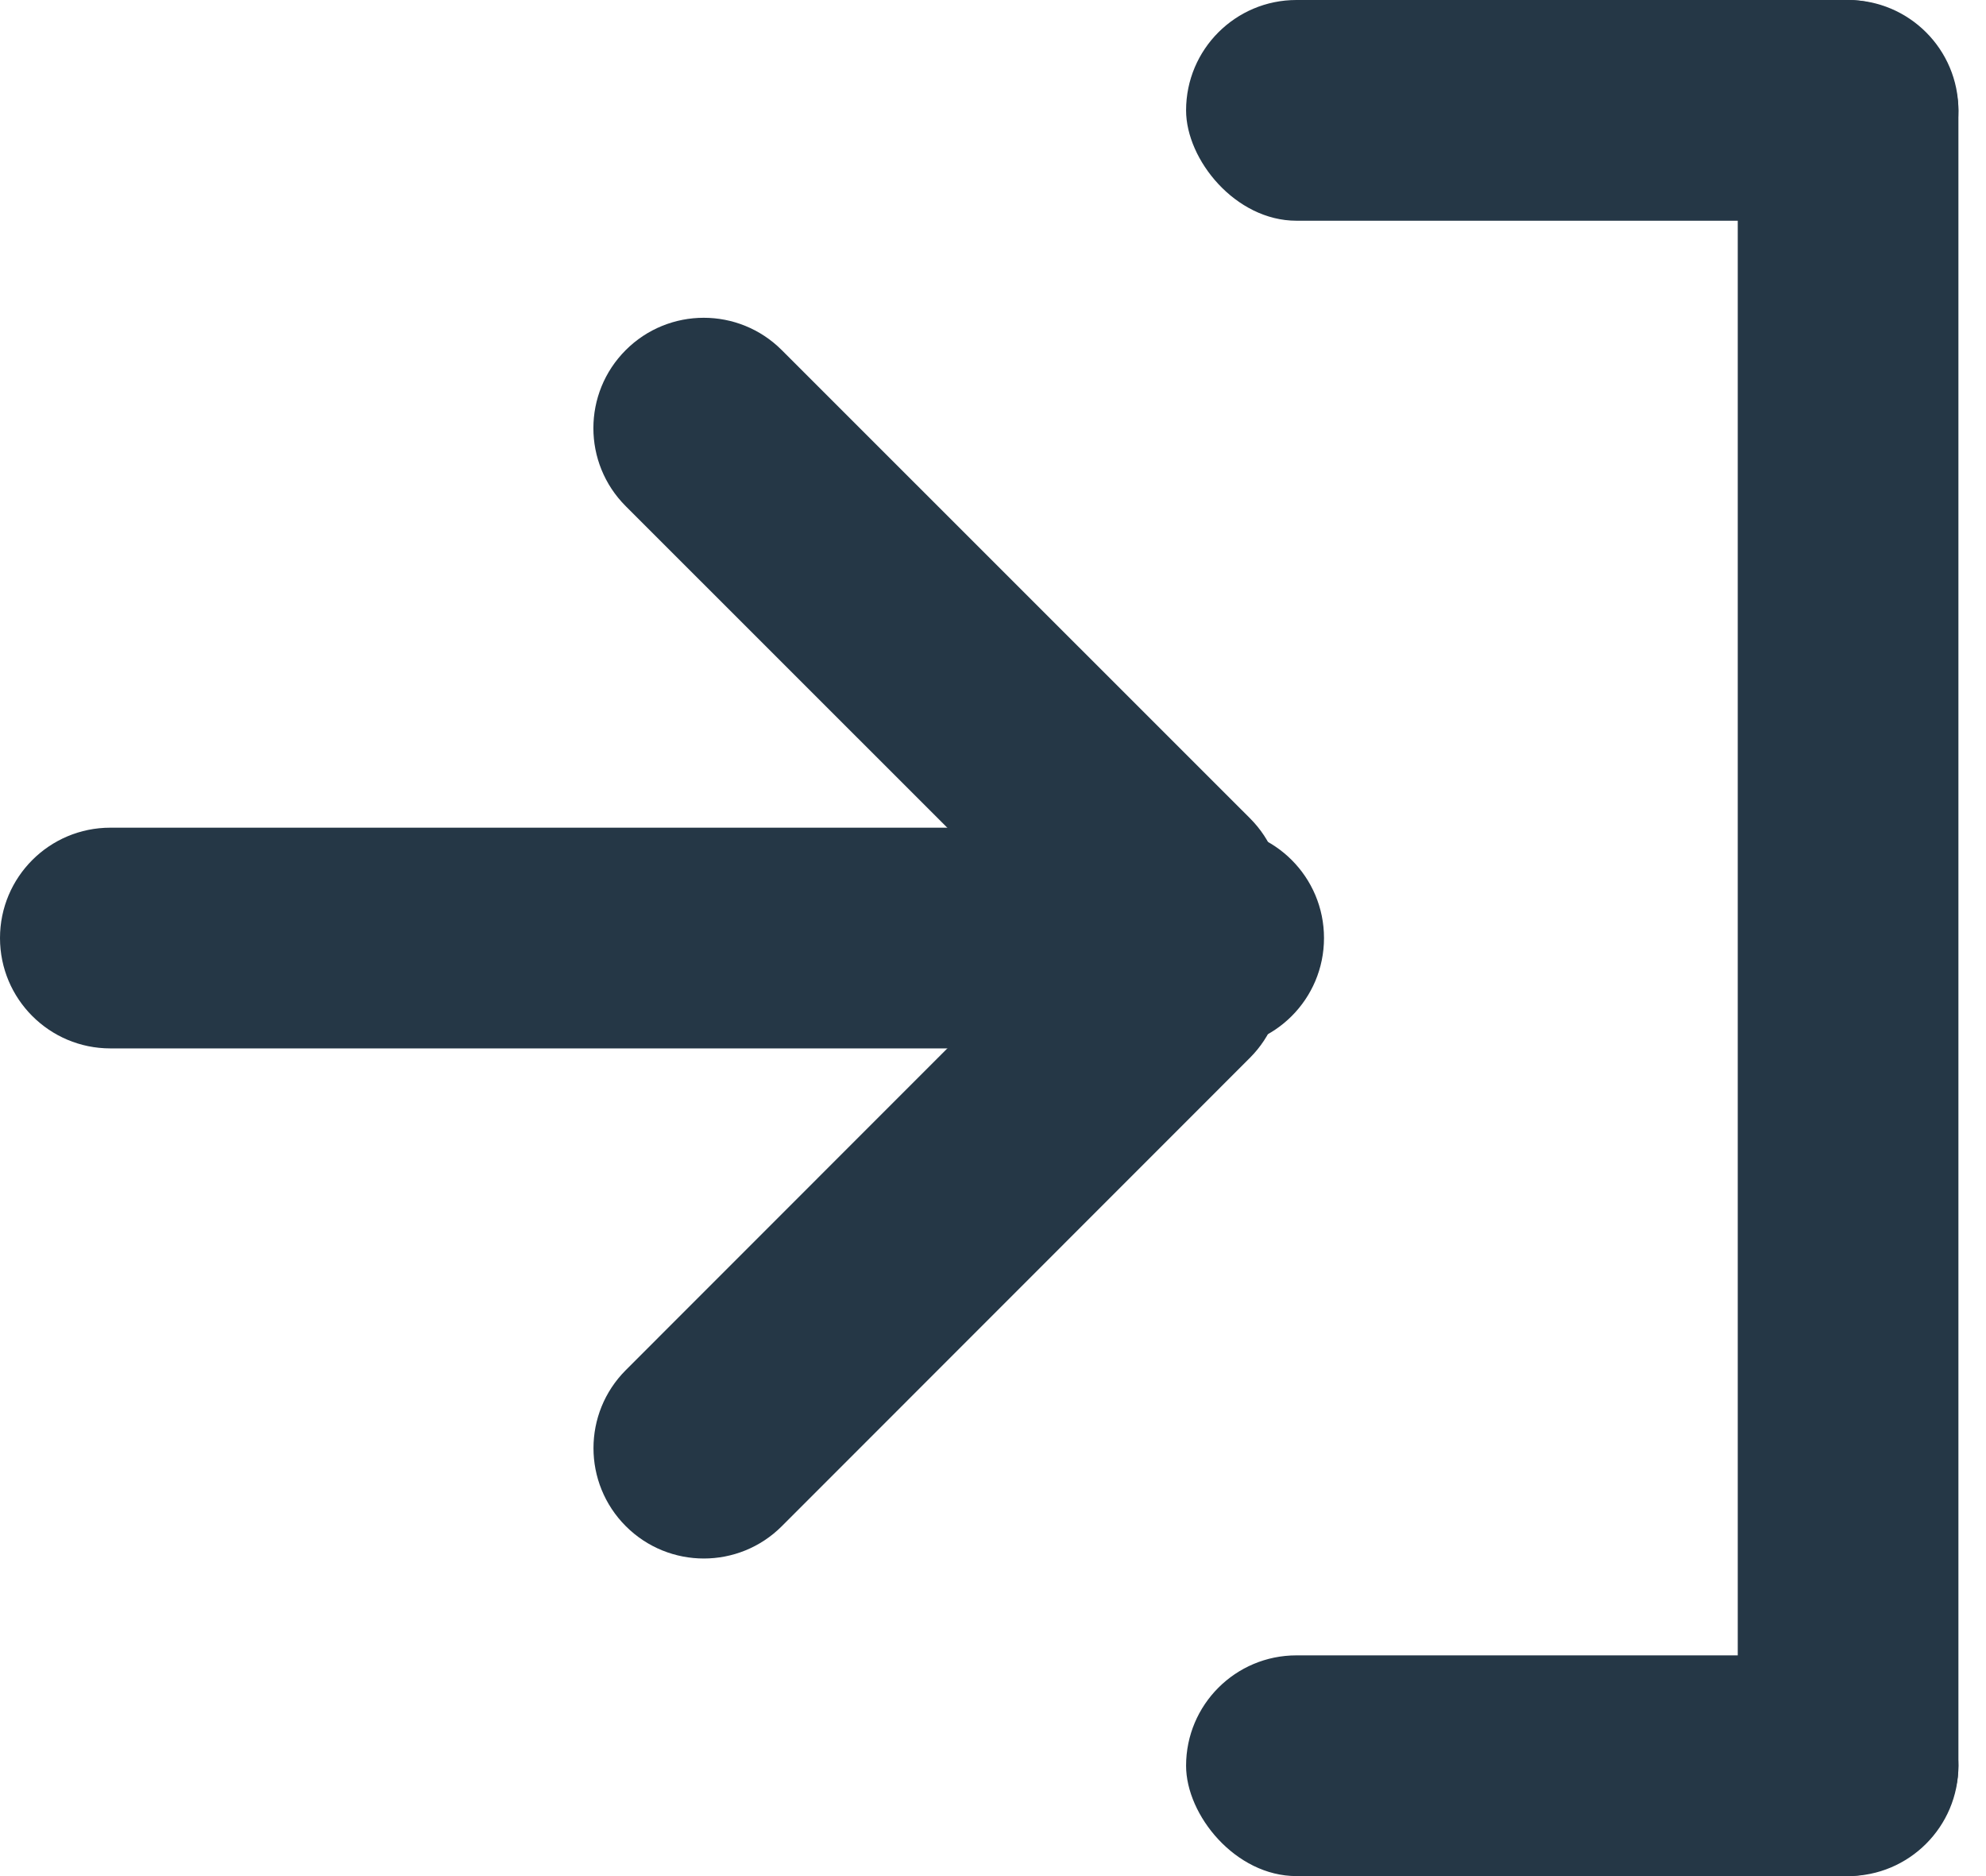
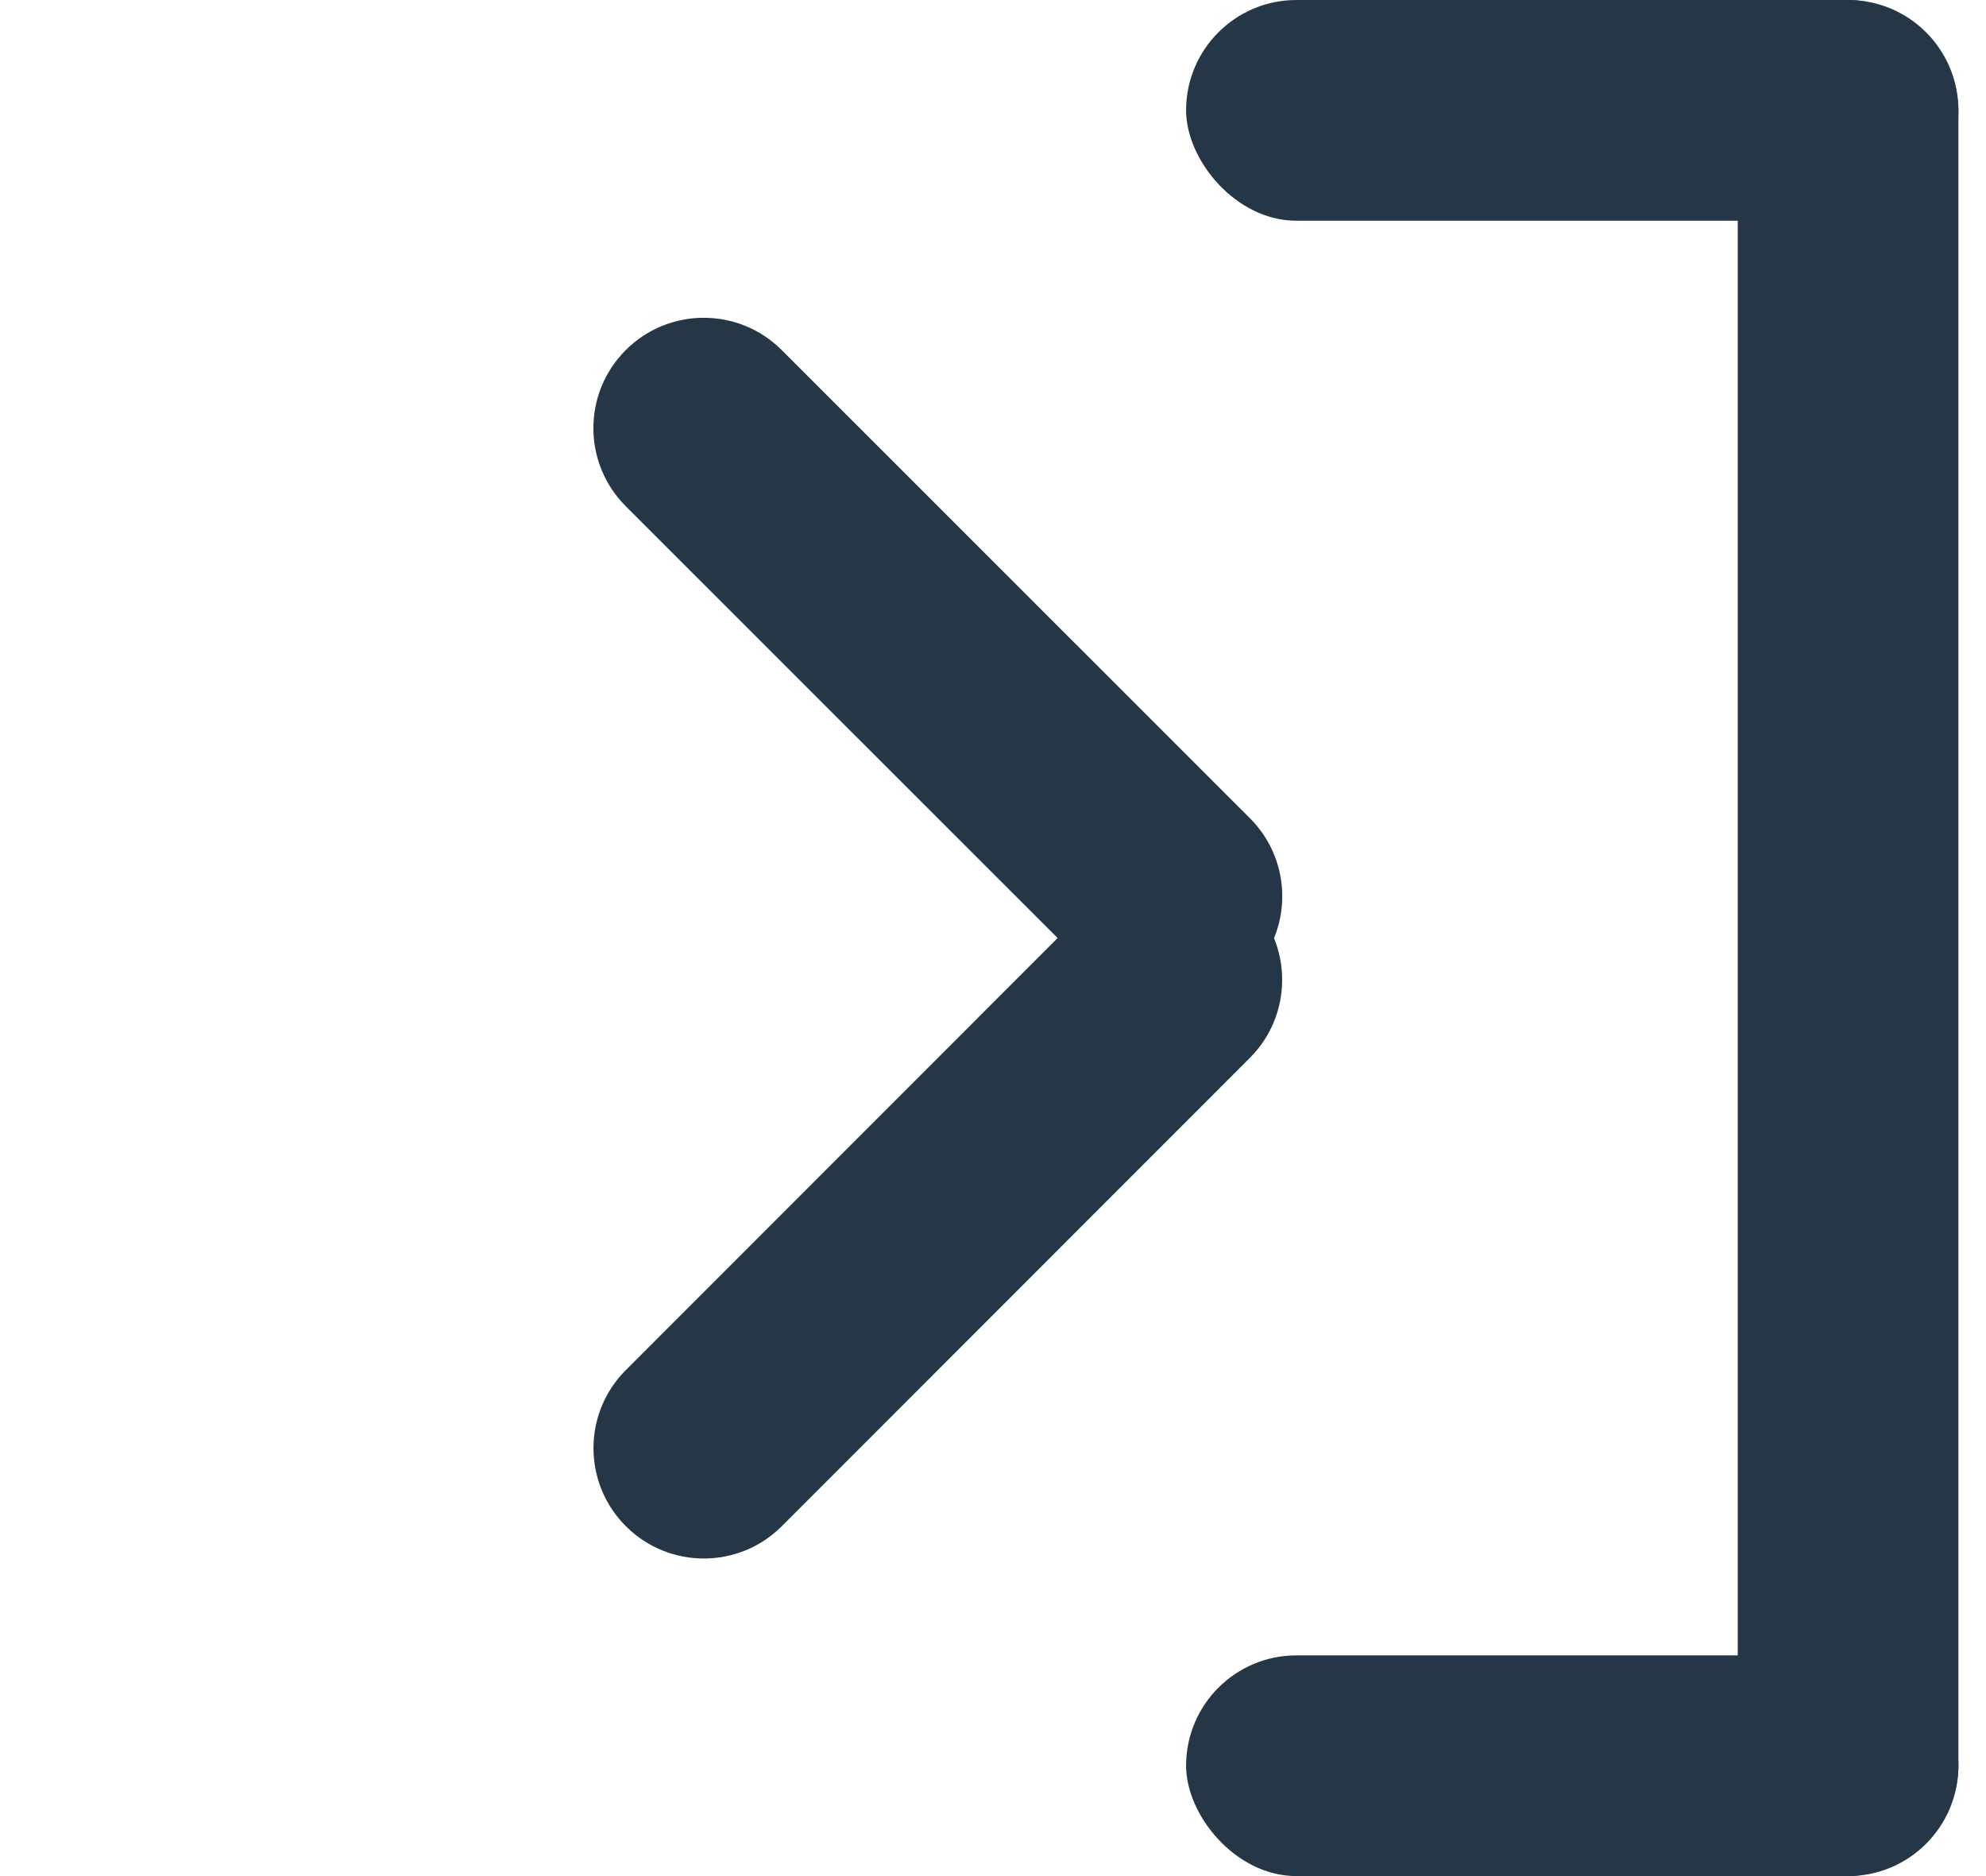
<svg xmlns="http://www.w3.org/2000/svg" width="36px" height="34px" viewBox="0 0 36 34" version="1.1">
  <title>Group 11</title>
  <defs>
    <filter color-interpolation-filters="auto" id="filter-1">
      <feColorMatrix in="SourceGraphic" type="matrix" values="0 0 0 0 0.145 0 0 0 0 0.216 0 0 0 0 0.275 0 0 0 1 0" />
    </filter>
    <filter color-interpolation-filters="auto" id="filter-2">
      <feColorMatrix in="SourceGraphic" type="matrix" values="0 0 0 0 0.145 0 0 0 0 0.216 0 0 0 0 0.275 0 0 0 1 0" />
    </filter>
  </defs>
  <g id="NDO-Patientenwebsite" stroke="none" stroke-width="1" fill="none" fill-rule="evenodd">
    <g id="Diagnose" transform="translate(-1164, -830)">
      <g id="Group-15" transform="translate(1041, 629)">
        <g id="Group-11" transform="translate(123, 201)">
          <g filter="" id="Burger-Menu">
            <g transform="translate(21.5, 0)" id="Group" fill="#253746" fill-rule="nonzero">
              <rect id="Rectangle" x="0" y="0" width="14" height="4" rx="2" />
              <rect id="Rectangle-Copy-6" transform="translate(12, 17) rotate(90) translate(-12, -17) " x="-5" y="15" width="34" height="4" rx="2" />
              <rect id="Rectangle-Copy" x="0" y="30" width="14" height="4" rx="2" />
            </g>
          </g>
          <g filter="" id="Arrow-Blazing--Right">
            <g transform="translate(12.036, 17.001) rotate(-90) translate(-12.036, -17.001) translate(-0.036, 4.965)">
-               <path d="M2.073,10 L22.073,10 C23.178,10 24.073,10.895 24.073,12 C24.073,13.105 23.178,14 22.073,14 L2.073,14 C0.969,14 0.073,13.105 0.073,12 C0.073,10.895 0.969,10 2.073,10 Z" id="Rectangle" fill="#253746" fill-rule="nonzero" transform="translate(12.073, 12) scale(-1, 1) rotate(90) translate(-12.073, -12) " />
              <path d="M1.072,14.999 L13.072,15.001 C14.176,15.001 15.072,15.897 15.072,17.001 C15.072,18.106 14.177,19.001 13.072,19.001 C13.072,19.001 13.072,19.001 13.072,19.001 L1.072,18.999 C-0.033,18.999 -0.928,18.103 -0.928,16.999 C-0.928,15.894 -0.033,14.999 1.071,14.999 C1.072,14.999 1.072,14.999 1.072,14.999 Z" id="Rectangle" fill="#253746" fill-rule="nonzero" transform="translate(7.072, 17) scale(-1, 1) rotate(135) translate(-7.072, -17) " />
              <path d="M11.072,14.999 L23.072,15.001 C24.176,15.001 25.072,15.897 25.072,17.001 C25.072,18.106 24.177,19.001 23.072,19.001 C23.072,19.001 23.072,19.001 23.072,19.001 L11.072,18.999 C9.967,18.999 9.072,18.103 9.072,16.999 C9.072,15.894 9.967,14.999 11.071,14.999 C11.072,14.999 11.072,14.999 11.072,14.999 Z" id="Rectangle" fill="#253746" fill-rule="nonzero" transform="translate(17.072, 17) scale(-1, 1) rotate(45) translate(-17.072, -17) " />
            </g>
          </g>
        </g>
      </g>
    </g>
  </g>
</svg>